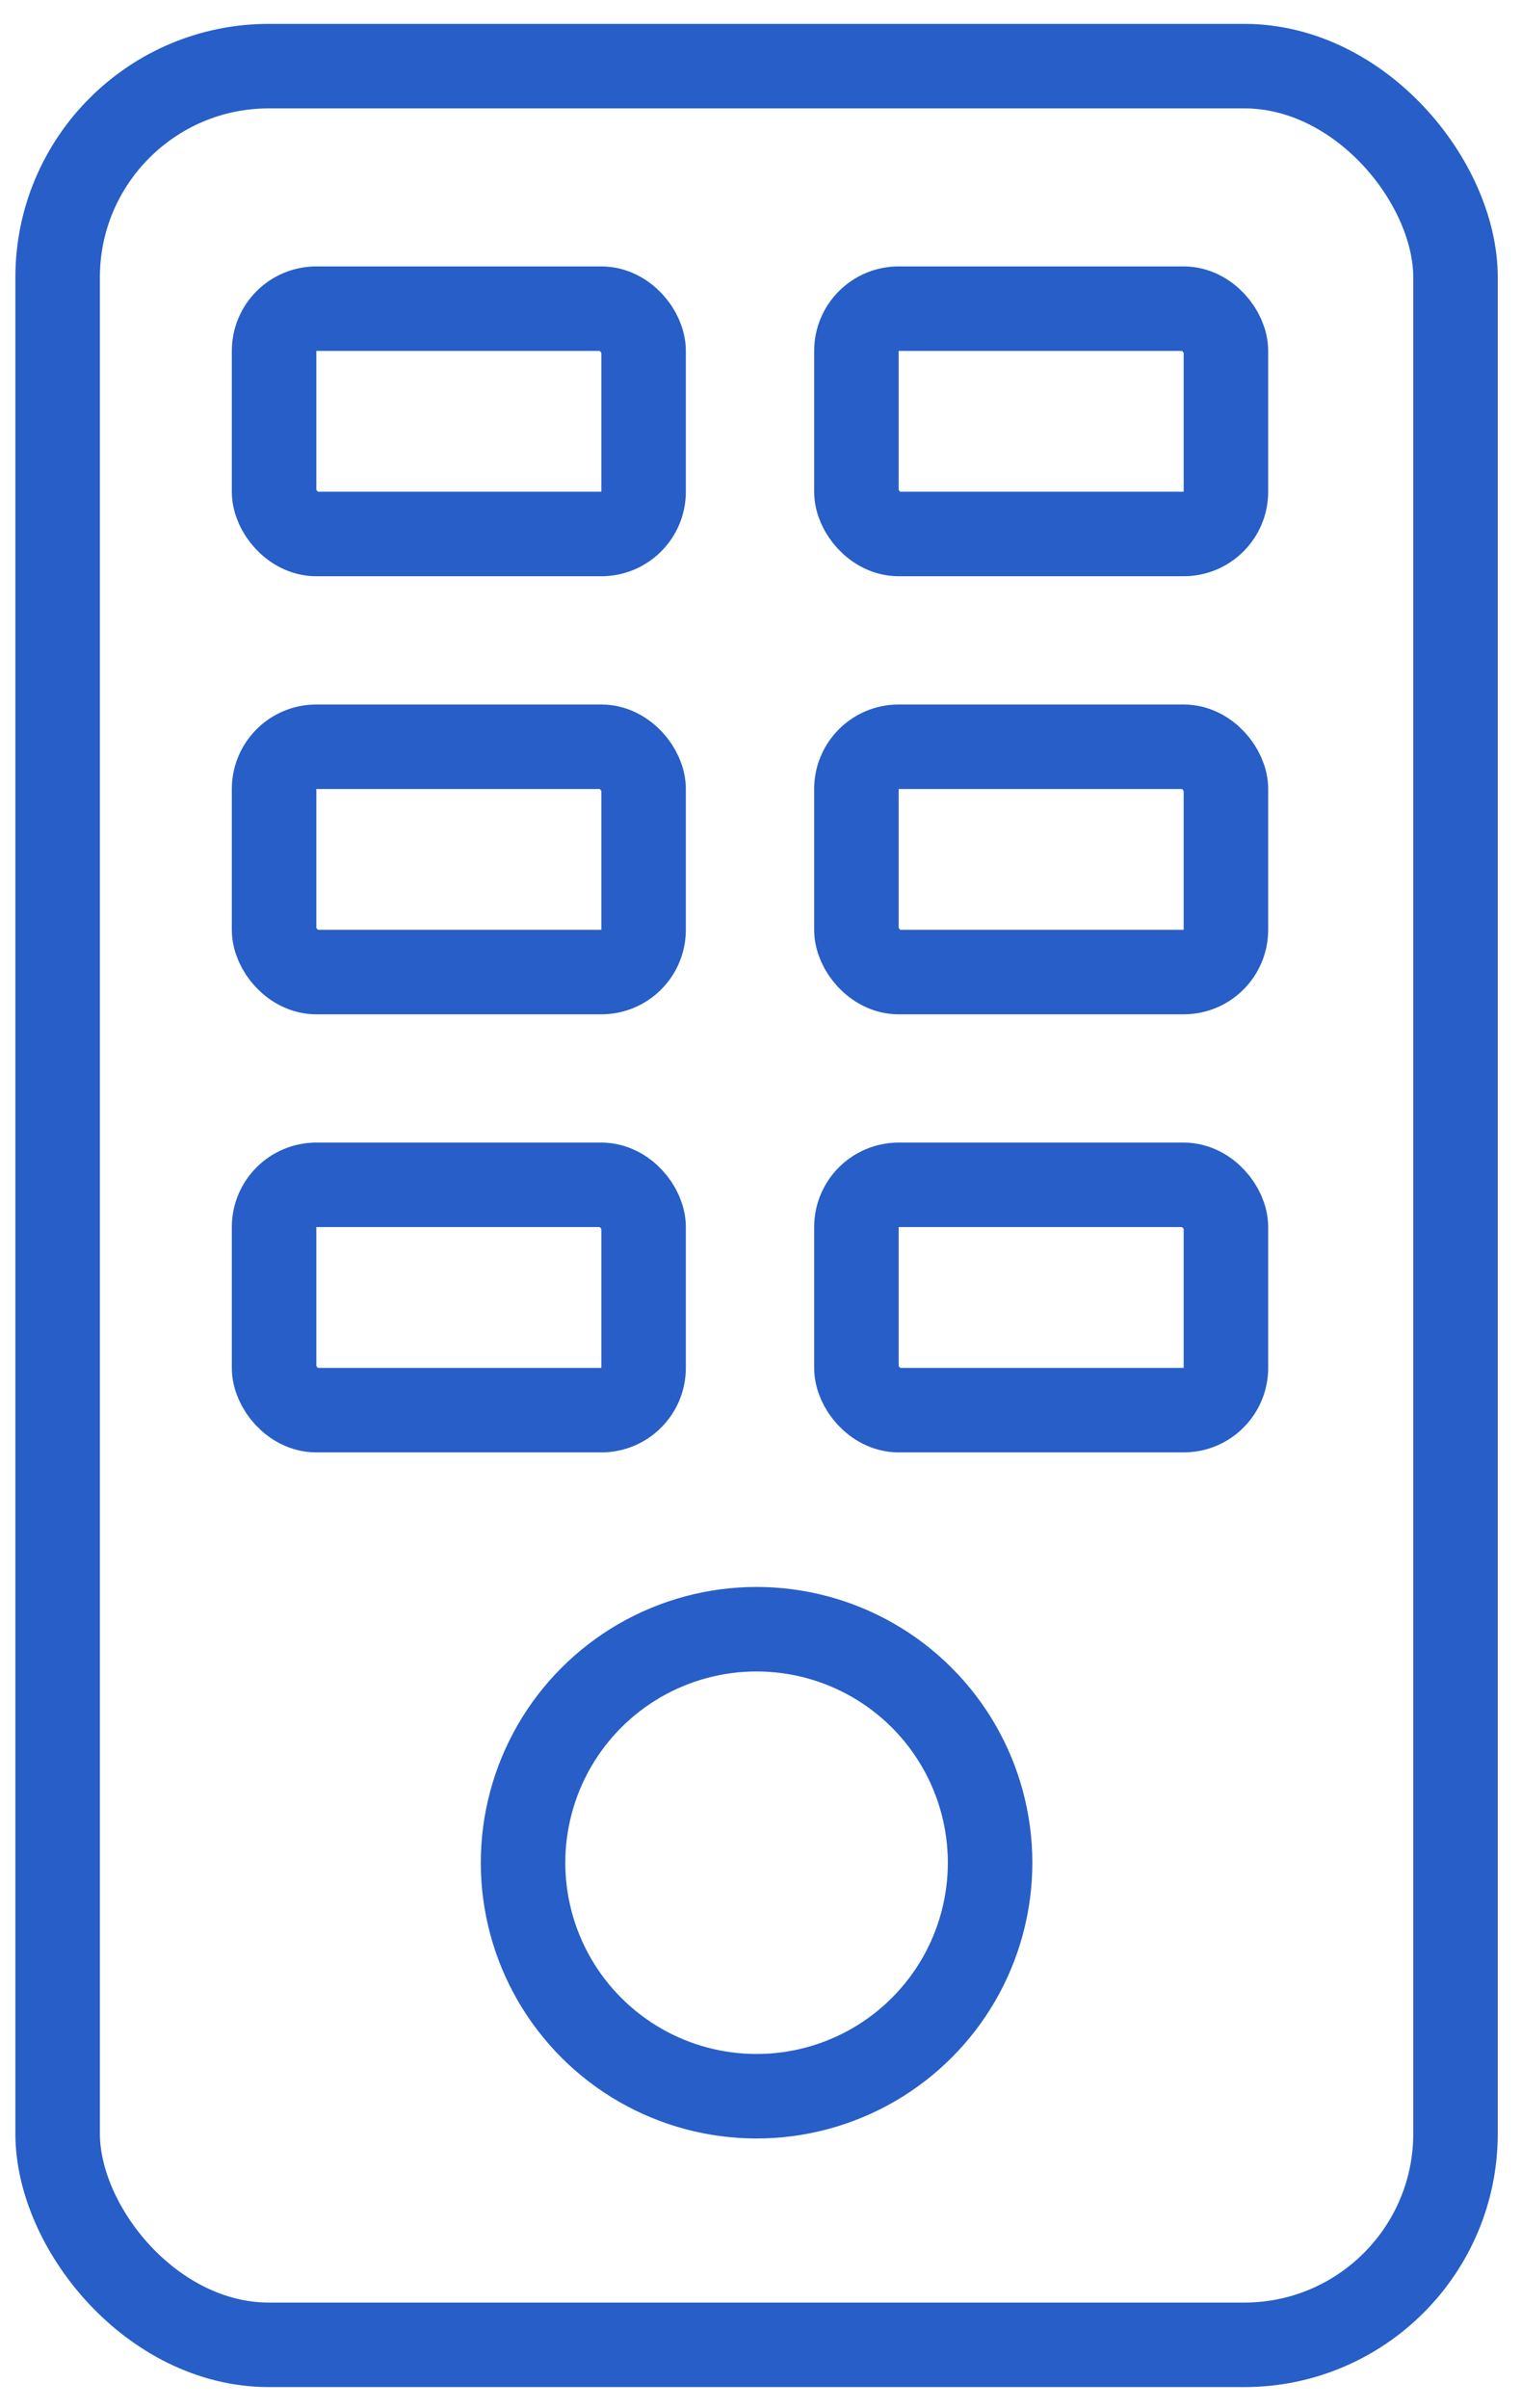
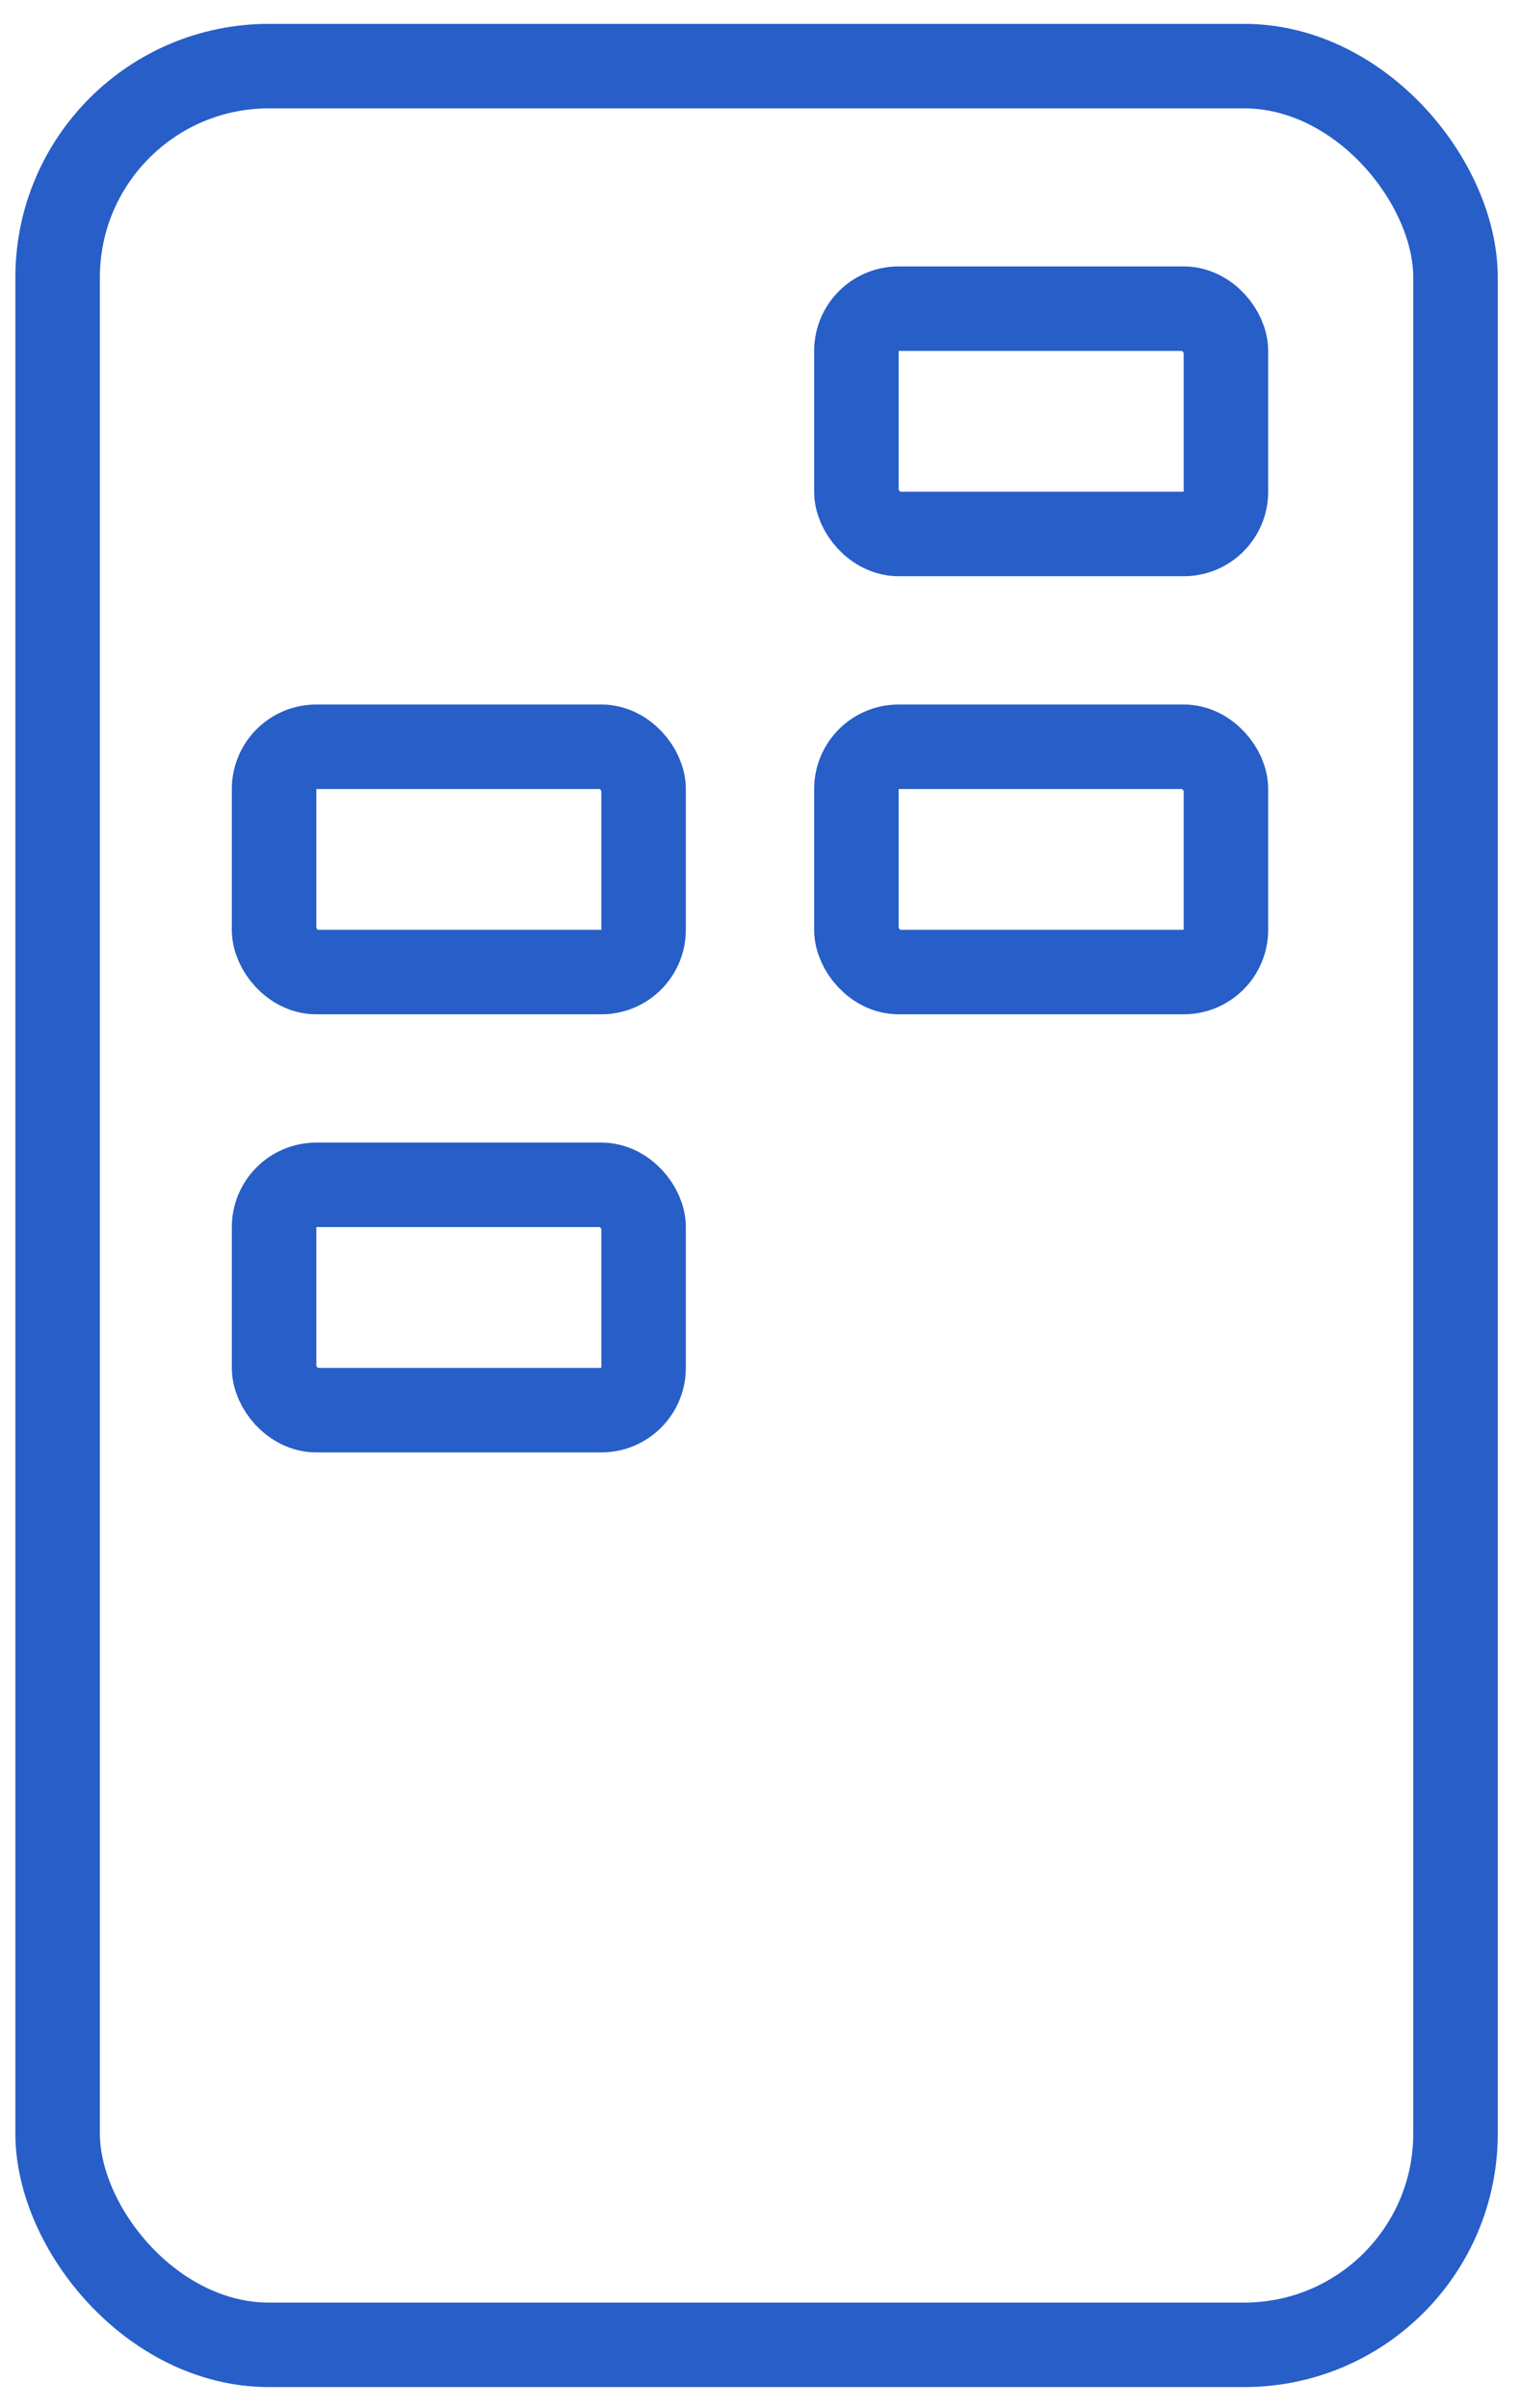
<svg xmlns="http://www.w3.org/2000/svg" width="36" height="57" viewBox="0 0 36 57" fill="none">
  <rect x="1.364" y="1.565" width="33.086" height="53.935" rx="5" stroke="#275EC7" stroke-width="2" />
-   <circle cx="17.907" cy="44.089" r="5.527" transform="rotate(-45 17.907 44.089)" stroke="#275EC7" stroke-width="2" />
-   <rect x="6.487" y="7.306" width="8.746" height="5.333" rx="1" stroke="#275EC7" stroke-width="2" />
  <rect x="20.27" y="7.306" width="8.746" height="5.333" rx="1" stroke="#275EC7" stroke-width="2" />
  <rect x="6.487" y="17.675" width="8.746" height="5.333" rx="1" stroke="#275EC7" stroke-width="2" />
  <rect x="6.487" y="28.044" width="8.746" height="5.333" rx="1" stroke="#275EC7" stroke-width="2" />
  <rect x="20.27" y="17.675" width="8.746" height="5.333" rx="1" stroke="#275EC7" stroke-width="2" />
-   <rect x="20.27" y="28.044" width="8.746" height="5.333" rx="1" stroke="#275EC7" stroke-width="2" />
</svg>